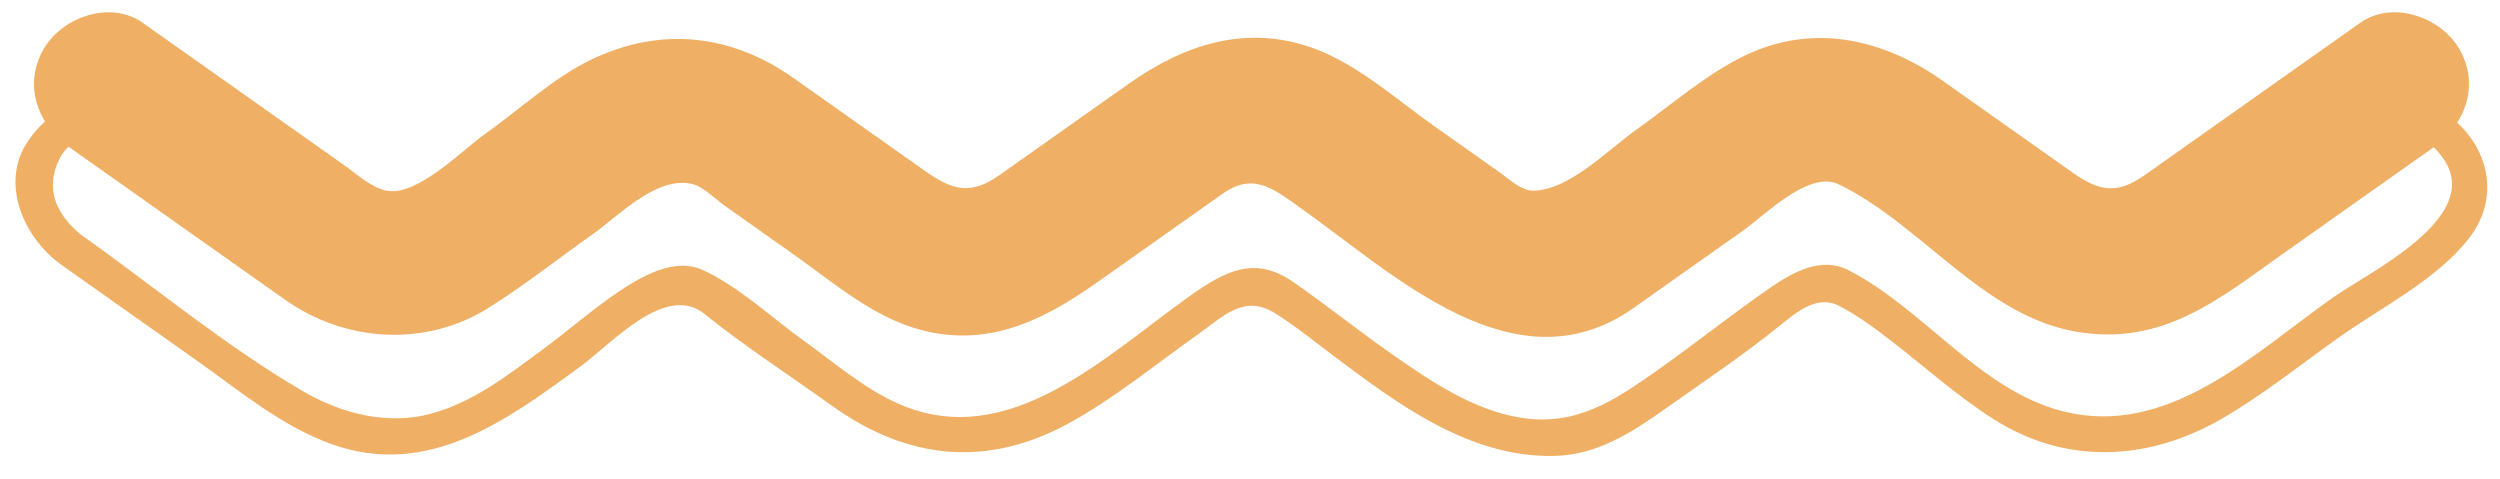
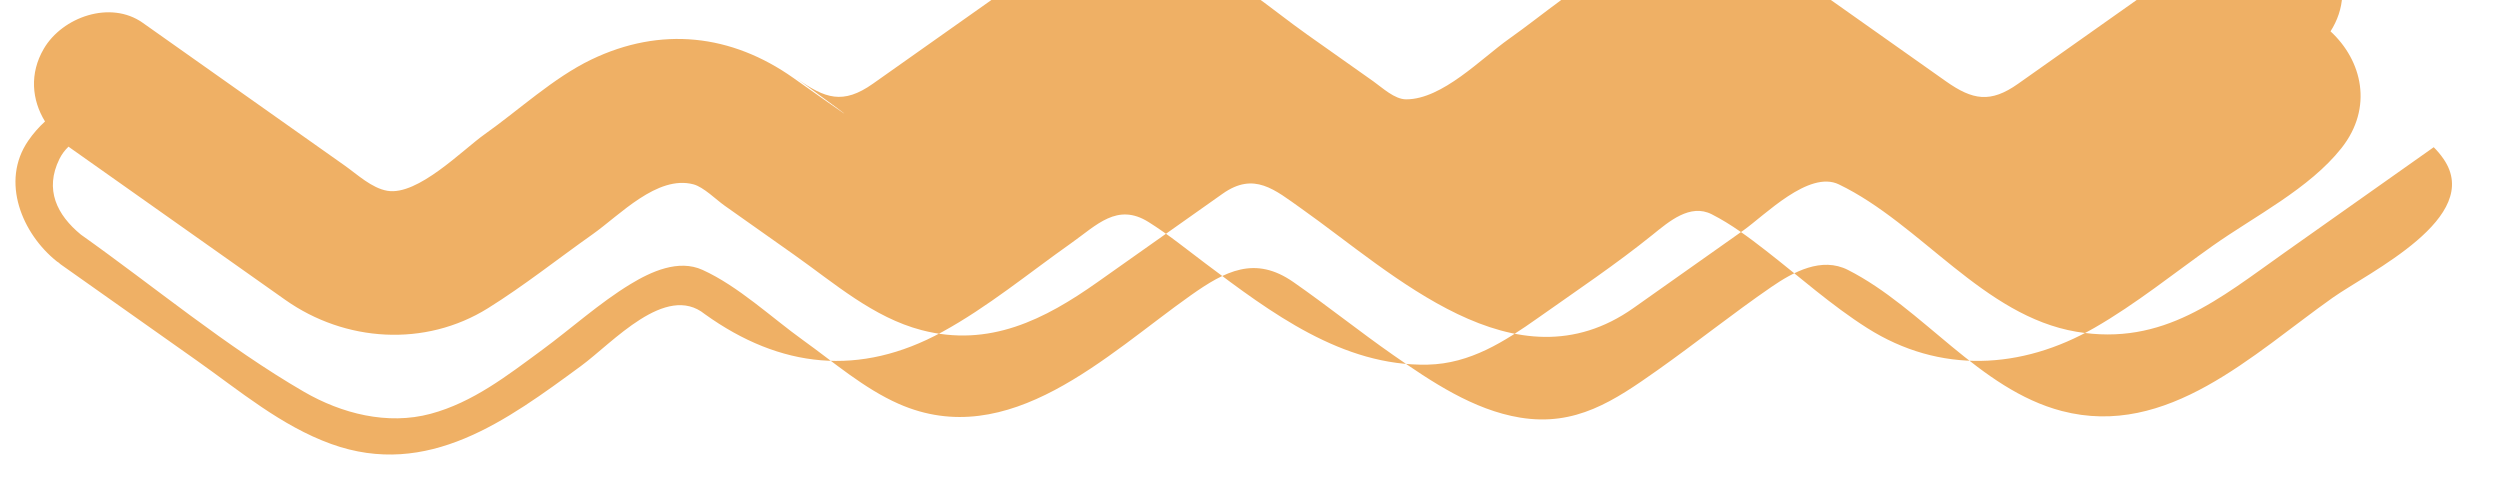
<svg xmlns="http://www.w3.org/2000/svg" fill="#000000" height="96.9" preserveAspectRatio="xMidYMid meet" version="1" viewBox="-76.3 -20.8 505.7 96.9" width="505.7" zoomAndPan="magnify">
  <g id="change1_1">
-     <path d="M-64.776,32.097c0.105,0.083,0.215,0.137,0.321,0.206c0.133,0.125,0.262,0.252,0.421,0.365 c9.179,6.486,18.356,12.971,27.534,19.457c8.704,6.151,17.067,13.22,27.183,16.879C10.25,76.083,26.232,64.23,41.212,53.24 c6.433-4.72,17.165-16.881,25.059-10.498c8.145,6.585,17.112,12.351,25.624,18.466c15.293,10.988,31.376,12.698,48.005,3.612 c9.174-5.013,17.536-11.914,26.06-17.937c5.209-3.68,9.356-8.27,15.688-4.306c4.011,2.51,7.761,5.563,11.542,8.403 c13.173,9.892,27.666,20.829,44.949,20.446c8.582-0.191,15.531-4.67,22.289-9.446c7.798-5.511,15.747-10.831,23.184-16.828 c3.333-2.688,7.581-6.367,11.966-4.141c3.923,1.992,7.528,4.69,10.988,7.379c6.793,5.279,13.174,11.012,20.457,15.632 c14.671,9.307,31.229,8.422,45.964-0.041c8.378-4.812,16.087-11.057,23.965-16.626c8.462-5.979,19.494-11.513,25.987-19.707 c6.516-8.222,4.198-17.753-2.196-23.639c2.808-4.399,3.379-9.863,0.394-14.958c-3.766-6.427-13.478-9.849-19.998-5.244 c-14.533,10.268-29.065,20.538-43.596,30.807c-5.58,3.943-9.177,3.326-14.598-0.503c-8.76-6.19-17.519-12.38-26.279-18.57 c-11.934-8.434-26.161-11.77-39.999-5.109c-7.89,3.798-14.98,10.067-22.096,15.097c-5.626,3.975-13.499,12.235-20.8,12.235 c-2.36,0-4.805-2.342-6.658-3.651c-4.443-3.141-8.888-6.28-13.331-9.42c-7.657-5.41-15.477-12.49-24.402-15.732 c-13.646-4.957-26.218-0.688-37.384,7.202c-8.696,6.144-17.391,12.289-26.087,18.433c-6.068,4.288-9.686,3.009-15.382-1.015 C101.745,7.375,92.965,1.17,84.183-5.033c-12.542-8.863-26.821-10.481-40.891-3.708C35.654-5.066,28.619,1.495,21.73,6.363 C17.297,9.497,8.217,18.835,2.056,17.794c-3.147-0.532-6.067-3.296-8.603-5.089c-5.175-3.658-10.349-7.314-15.526-10.971 c-8.454-5.977-16.91-11.953-25.364-17.927c-6.518-4.605-16.232-1.184-19.998,5.244c-2.931,5.002-2.436,10.361,0.24,14.72 c-1.255,1.145-2.401,2.45-3.397,3.899C-76.268,15.926-71.794,26.529-64.776,32.097z M-64.281,11.359 c0.475-0.965,1.107-1.794,1.843-2.499c0.084,0.061,0.162,0.128,0.247,0.189c14.533,10.268,29.065,20.538,43.596,30.807 c12.071,8.53,28.263,9.63,41.011,1.684c7.283-4.54,14.134-9.988,21.142-14.94c5.541-3.916,13.078-12.025,20.403-10.115 c2.046,0.534,4.634,3.129,6.285,4.295c4.71,3.328,9.422,6.658,14.132,9.986c8.087,5.715,15.972,12.661,25.739,15.21 c13.718,3.58,24.911-2.162,35.586-9.704c8.439-5.964,16.877-11.926,25.316-17.889c6.369-4.501,10.513-0.814,15.936,3.017 c18.594,13.139,43.222,37.029,67.18,20.099c7.412-5.237,14.821-10.473,22.233-15.71c4.325-3.056,13.24-12.206,19.29-9.295 c16.587,7.984,29.241,26.631,48.073,29.812c17.592,2.972,28.937-6.714,42.14-16.043c10.008-7.072,20.015-14.144,30.023-21.214 c0.032-0.022,0.061-0.049,0.093-0.071c0.684,0.666,1.352,1.443,1.997,2.38c8.148,11.85-15.102,22.89-22.409,28.053 c-16.117,11.388-33.449,28.513-54.815,22.926c-16.783-4.389-28.072-20.824-43.256-28.535c-5.339-2.71-11.061,0.405-15.475,3.436 c-7.824,5.376-15.299,11.367-23.066,16.855c-8.799,6.217-16.541,11.421-27.788,9.577c-9.43-1.546-17.947-7.276-25.627-12.632 c-6.847-4.774-13.362-10.005-20.212-14.777c-7.771-5.415-13.777-2.257-20.763,2.679c-16.98,11.998-36.759,31.81-59.096,21.944 c-7.02-3.102-13.068-8.371-19.253-12.811c-6.471-4.646-13.176-10.993-20.419-14.281c-4.859-2.205-10.404,0.35-14.56,2.872 C44.974,40.471,39.251,45.653,33.341,50c-7.036,5.173-13.983,10.603-22.539,12.904C2.078,65.25-7.209,62.858-14.811,58.45 c-15.713-9.109-30.295-21.282-45.128-31.797C-64.788,22.67-67.329,17.551-64.281,11.359z" fill="#efb065" />
+     <path d="M-64.776,32.097c0.105,0.083,0.215,0.137,0.321,0.206c0.133,0.125,0.262,0.252,0.421,0.365 c9.179,6.486,18.356,12.971,27.534,19.457c8.704,6.151,17.067,13.22,27.183,16.879C10.25,76.083,26.232,64.23,41.212,53.24 c6.433-4.72,17.165-16.881,25.059-10.498c15.293,10.988,31.376,12.698,48.005,3.612 c9.174-5.013,17.536-11.914,26.06-17.937c5.209-3.68,9.356-8.27,15.688-4.306c4.011,2.51,7.761,5.563,11.542,8.403 c13.173,9.892,27.666,20.829,44.949,20.446c8.582-0.191,15.531-4.67,22.289-9.446c7.798-5.511,15.747-10.831,23.184-16.828 c3.333-2.688,7.581-6.367,11.966-4.141c3.923,1.992,7.528,4.69,10.988,7.379c6.793,5.279,13.174,11.012,20.457,15.632 c14.671,9.307,31.229,8.422,45.964-0.041c8.378-4.812,16.087-11.057,23.965-16.626c8.462-5.979,19.494-11.513,25.987-19.707 c6.516-8.222,4.198-17.753-2.196-23.639c2.808-4.399,3.379-9.863,0.394-14.958c-3.766-6.427-13.478-9.849-19.998-5.244 c-14.533,10.268-29.065,20.538-43.596,30.807c-5.58,3.943-9.177,3.326-14.598-0.503c-8.76-6.19-17.519-12.38-26.279-18.57 c-11.934-8.434-26.161-11.77-39.999-5.109c-7.89,3.798-14.98,10.067-22.096,15.097c-5.626,3.975-13.499,12.235-20.8,12.235 c-2.36,0-4.805-2.342-6.658-3.651c-4.443-3.141-8.888-6.28-13.331-9.42c-7.657-5.41-15.477-12.49-24.402-15.732 c-13.646-4.957-26.218-0.688-37.384,7.202c-8.696,6.144-17.391,12.289-26.087,18.433c-6.068,4.288-9.686,3.009-15.382-1.015 C101.745,7.375,92.965,1.17,84.183-5.033c-12.542-8.863-26.821-10.481-40.891-3.708C35.654-5.066,28.619,1.495,21.73,6.363 C17.297,9.497,8.217,18.835,2.056,17.794c-3.147-0.532-6.067-3.296-8.603-5.089c-5.175-3.658-10.349-7.314-15.526-10.971 c-8.454-5.977-16.91-11.953-25.364-17.927c-6.518-4.605-16.232-1.184-19.998,5.244c-2.931,5.002-2.436,10.361,0.24,14.72 c-1.255,1.145-2.401,2.45-3.397,3.899C-76.268,15.926-71.794,26.529-64.776,32.097z M-64.281,11.359 c0.475-0.965,1.107-1.794,1.843-2.499c0.084,0.061,0.162,0.128,0.247,0.189c14.533,10.268,29.065,20.538,43.596,30.807 c12.071,8.53,28.263,9.63,41.011,1.684c7.283-4.54,14.134-9.988,21.142-14.94c5.541-3.916,13.078-12.025,20.403-10.115 c2.046,0.534,4.634,3.129,6.285,4.295c4.71,3.328,9.422,6.658,14.132,9.986c8.087,5.715,15.972,12.661,25.739,15.21 c13.718,3.58,24.911-2.162,35.586-9.704c8.439-5.964,16.877-11.926,25.316-17.889c6.369-4.501,10.513-0.814,15.936,3.017 c18.594,13.139,43.222,37.029,67.18,20.099c7.412-5.237,14.821-10.473,22.233-15.71c4.325-3.056,13.24-12.206,19.29-9.295 c16.587,7.984,29.241,26.631,48.073,29.812c17.592,2.972,28.937-6.714,42.14-16.043c10.008-7.072,20.015-14.144,30.023-21.214 c0.032-0.022,0.061-0.049,0.093-0.071c0.684,0.666,1.352,1.443,1.997,2.38c8.148,11.85-15.102,22.89-22.409,28.053 c-16.117,11.388-33.449,28.513-54.815,22.926c-16.783-4.389-28.072-20.824-43.256-28.535c-5.339-2.71-11.061,0.405-15.475,3.436 c-7.824,5.376-15.299,11.367-23.066,16.855c-8.799,6.217-16.541,11.421-27.788,9.577c-9.43-1.546-17.947-7.276-25.627-12.632 c-6.847-4.774-13.362-10.005-20.212-14.777c-7.771-5.415-13.777-2.257-20.763,2.679c-16.98,11.998-36.759,31.81-59.096,21.944 c-7.02-3.102-13.068-8.371-19.253-12.811c-6.471-4.646-13.176-10.993-20.419-14.281c-4.859-2.205-10.404,0.35-14.56,2.872 C44.974,40.471,39.251,45.653,33.341,50c-7.036,5.173-13.983,10.603-22.539,12.904C2.078,65.25-7.209,62.858-14.811,58.45 c-15.713-9.109-30.295-21.282-45.128-31.797C-64.788,22.67-67.329,17.551-64.281,11.359z" fill="#efb065" />
  </g>
</svg>